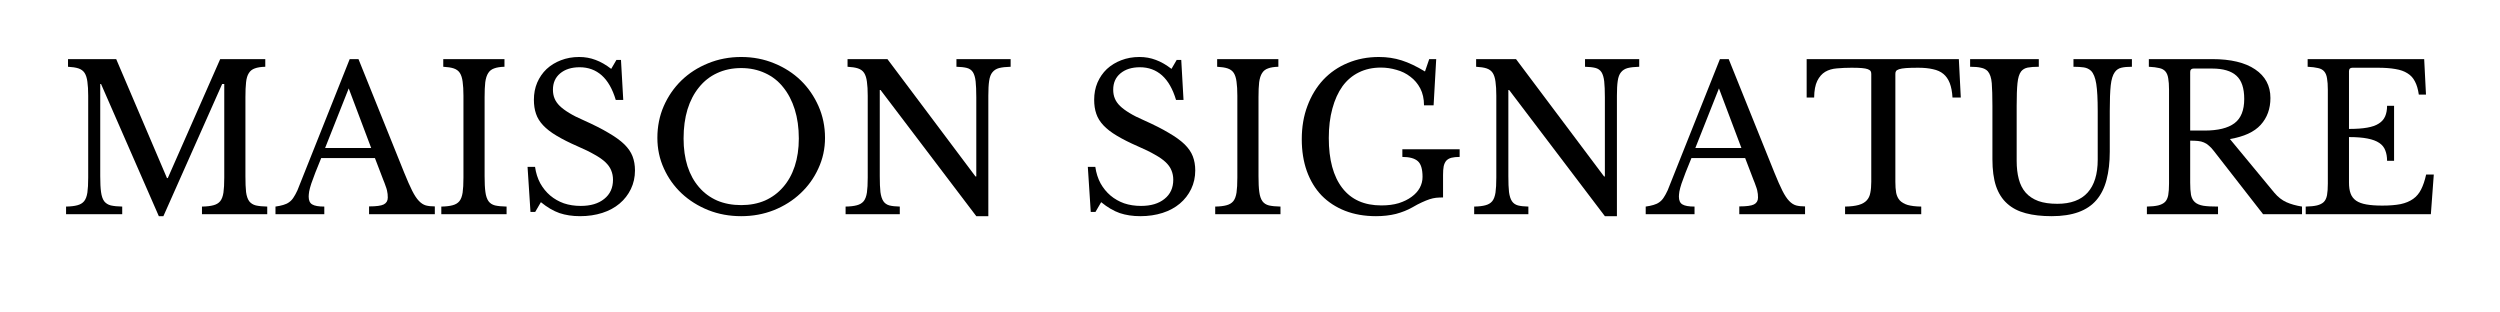
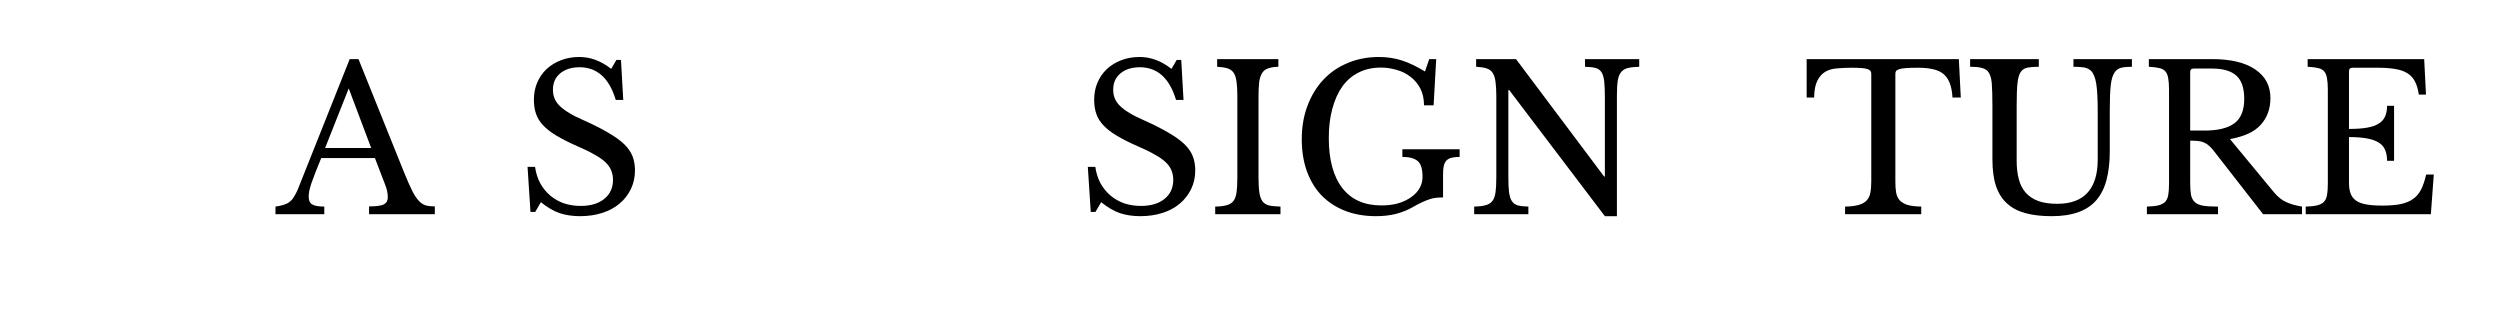
<svg xmlns="http://www.w3.org/2000/svg" width="320" zoomAndPan="magnify" viewBox="0 0 240 30" height="40" preserveAspectRatio="xMidYMid meet" version="1.0" style="margin-top:20px;">
  <defs>
    <g />
  </defs>
  <g fill="#000000" fill-opacity="1">
    <g transform="translate(5.467, 20.565)">
      <g>
-         <path d="M 10.641 -3.469 L 15.672 -14.891 L 20 -14.891 L 20 -14.156 C 19.582 -14.145 19.25 -14.094 19 -14 C 18.75 -13.914 18.555 -13.766 18.422 -13.547 C 18.285 -13.336 18.195 -13.047 18.156 -12.672 C 18.113 -12.297 18.094 -11.816 18.094 -11.234 L 18.094 -3.656 C 18.094 -3.008 18.113 -2.5 18.156 -2.125 C 18.207 -1.75 18.305 -1.457 18.453 -1.25 C 18.609 -1.051 18.82 -0.914 19.094 -0.844 C 19.375 -0.781 19.738 -0.742 20.188 -0.734 L 20.188 0 L 13.922 0 L 13.922 -0.734 C 14.379 -0.742 14.742 -0.785 15.016 -0.859 C 15.297 -0.93 15.516 -1.062 15.672 -1.25 C 15.828 -1.445 15.93 -1.723 15.984 -2.078 C 16.035 -2.43 16.062 -2.91 16.062 -3.516 L 16.062 -12.5 L 15.859 -12.5 L 10.219 0.188 L 9.781 0.188 L 4.234 -12.5 L 4.156 -12.5 L 4.156 -3.656 C 4.156 -3.008 4.18 -2.5 4.234 -2.125 C 4.285 -1.75 4.383 -1.457 4.531 -1.25 C 4.688 -1.051 4.898 -0.914 5.172 -0.844 C 5.453 -0.781 5.816 -0.742 6.266 -0.734 L 6.266 0 L 0.875 0 L 0.875 -0.734 C 1.32 -0.742 1.68 -0.785 1.953 -0.859 C 2.234 -0.93 2.453 -1.062 2.609 -1.25 C 2.766 -1.445 2.867 -1.723 2.922 -2.078 C 2.973 -2.43 3 -2.91 3 -3.516 L 3 -11.375 C 3 -11.914 2.973 -12.363 2.922 -12.719 C 2.879 -13.07 2.789 -13.352 2.656 -13.562 C 2.52 -13.77 2.32 -13.914 2.062 -14 C 1.812 -14.082 1.477 -14.133 1.062 -14.156 L 1.062 -14.891 L 5.688 -14.891 L 10.562 -3.469 Z M 10.641 -3.469 " />
-       </g>
+         </g>
    </g>
  </g>
  <g fill="#000000" fill-opacity="1">
    <g transform="translate(26.555, 20.565)">
      <g>
        <path d="M 9.438 -5.391 L 4.281 -5.391 C 4.062 -4.867 3.875 -4.406 3.719 -4 C 3.562 -3.594 3.43 -3.238 3.328 -2.938 C 3.234 -2.645 3.164 -2.395 3.125 -2.188 C 3.094 -1.977 3.078 -1.812 3.078 -1.688 C 3.078 -1.32 3.191 -1.07 3.422 -0.938 C 3.648 -0.801 4.035 -0.734 4.578 -0.734 L 4.578 0 L -0.109 0 L -0.109 -0.734 C 0.18 -0.773 0.43 -0.828 0.641 -0.891 C 0.859 -0.953 1.047 -1.039 1.203 -1.156 C 1.367 -1.27 1.508 -1.422 1.625 -1.609 C 1.75 -1.797 1.875 -2.023 2 -2.297 L 7.016 -14.891 L 7.859 -14.891 L 12.25 -3.984 C 12.539 -3.266 12.797 -2.688 13.016 -2.25 C 13.234 -1.82 13.445 -1.5 13.656 -1.281 C 13.863 -1.062 14.086 -0.914 14.328 -0.844 C 14.566 -0.781 14.852 -0.75 15.188 -0.75 L 15.188 0 L 8.875 0 L 8.875 -0.75 C 9.562 -0.75 10.031 -0.812 10.281 -0.938 C 10.539 -1.07 10.672 -1.289 10.672 -1.594 C 10.672 -1.719 10.664 -1.832 10.656 -1.938 C 10.645 -2.051 10.625 -2.172 10.594 -2.297 C 10.562 -2.43 10.516 -2.578 10.453 -2.734 C 10.398 -2.898 10.328 -3.094 10.234 -3.312 Z M 4.656 -6.359 L 9.078 -6.359 L 6.922 -12.078 Z M 4.656 -6.359 " />
      </g>
    </g>
  </g>
  <g fill="#000000" fill-opacity="1">
    <g transform="translate(41.491, 20.565)">
      <g>
-         <path d="M 5.031 -3.656 C 5.031 -3.008 5.055 -2.5 5.109 -2.125 C 5.16 -1.75 5.258 -1.457 5.406 -1.25 C 5.551 -1.051 5.758 -0.914 6.031 -0.844 C 6.312 -0.781 6.68 -0.742 7.141 -0.734 L 7.141 0 L 0.875 0 L 0.875 -0.734 C 1.32 -0.742 1.68 -0.785 1.953 -0.859 C 2.234 -0.93 2.453 -1.062 2.609 -1.25 C 2.766 -1.445 2.867 -1.723 2.922 -2.078 C 2.973 -2.43 3 -2.91 3 -3.516 L 3 -11.375 C 3 -11.914 2.973 -12.363 2.922 -12.719 C 2.879 -13.07 2.789 -13.352 2.656 -13.562 C 2.52 -13.77 2.32 -13.914 2.062 -14 C 1.812 -14.082 1.477 -14.133 1.062 -14.156 L 1.062 -14.891 L 6.938 -14.891 L 6.938 -14.156 C 6.531 -14.145 6.203 -14.094 5.953 -14 C 5.703 -13.914 5.508 -13.766 5.375 -13.547 C 5.238 -13.336 5.145 -13.047 5.094 -12.672 C 5.051 -12.297 5.031 -11.816 5.031 -11.234 Z M 5.031 -3.656 " />
-       </g>
+         </g>
    </g>
  </g>
  <g fill="#000000" fill-opacity="1">
    <g transform="translate(49.52, 20.565)">
      <g>
        <path d="M 1.125 -4.547 L 1.844 -4.547 C 1.926 -3.961 2.094 -3.438 2.344 -2.969 C 2.602 -2.508 2.922 -2.117 3.297 -1.797 C 3.68 -1.473 4.117 -1.223 4.609 -1.047 C 5.109 -0.879 5.648 -0.797 6.234 -0.797 C 7.18 -0.797 7.93 -1.02 8.484 -1.469 C 9.047 -1.914 9.328 -2.531 9.328 -3.312 C 9.328 -3.633 9.27 -3.93 9.156 -4.203 C 9.051 -4.473 8.867 -4.734 8.609 -4.984 C 8.348 -5.234 8 -5.477 7.562 -5.719 C 7.133 -5.969 6.594 -6.234 5.938 -6.516 C 5.133 -6.867 4.461 -7.207 3.922 -7.531 C 3.379 -7.852 2.945 -8.188 2.625 -8.531 C 2.301 -8.875 2.07 -9.242 1.938 -9.641 C 1.801 -10.035 1.734 -10.484 1.734 -10.984 C 1.734 -11.578 1.836 -12.125 2.047 -12.625 C 2.266 -13.133 2.566 -13.57 2.953 -13.938 C 3.348 -14.301 3.805 -14.582 4.328 -14.781 C 4.859 -14.988 5.441 -15.094 6.078 -15.094 C 6.641 -15.094 7.164 -15 7.656 -14.812 C 8.145 -14.633 8.645 -14.348 9.156 -13.953 L 9.656 -14.812 L 10.094 -14.812 L 10.312 -10.969 L 9.594 -10.969 C 9.281 -12.02 8.832 -12.805 8.25 -13.328 C 7.664 -13.848 6.957 -14.109 6.125 -14.109 C 5.344 -14.109 4.719 -13.91 4.25 -13.516 C 3.789 -13.129 3.562 -12.609 3.562 -11.953 C 3.562 -11.641 3.613 -11.359 3.719 -11.109 C 3.82 -10.859 3.988 -10.617 4.219 -10.391 C 4.445 -10.172 4.75 -9.945 5.125 -9.719 C 5.5 -9.488 5.961 -9.254 6.516 -9.016 C 7.473 -8.586 8.266 -8.188 8.891 -7.812 C 9.523 -7.445 10.031 -7.082 10.406 -6.719 C 10.781 -6.352 11.047 -5.969 11.203 -5.562 C 11.359 -5.156 11.438 -4.703 11.438 -4.203 C 11.438 -3.555 11.305 -2.961 11.047 -2.422 C 10.785 -1.879 10.422 -1.41 9.953 -1.016 C 9.492 -0.629 8.941 -0.332 8.297 -0.125 C 7.648 0.082 6.941 0.188 6.172 0.188 C 5.43 0.188 4.77 0.086 4.188 -0.109 C 3.602 -0.316 3.008 -0.664 2.406 -1.156 L 1.859 -0.219 L 1.406 -0.219 Z M 1.125 -4.547 " />
      </g>
    </g>
  </g>
  <g fill="#000000" fill-opacity="1">
    <g transform="translate(61.999, 20.565)">
      <g>
-         <path d="M 9.156 -15.094 C 10.289 -15.094 11.348 -14.891 12.328 -14.484 C 13.305 -14.086 14.156 -13.539 14.875 -12.844 C 15.594 -12.145 16.16 -11.32 16.578 -10.375 C 16.992 -9.438 17.203 -8.422 17.203 -7.328 C 17.203 -6.285 16.988 -5.305 16.562 -4.391 C 16.145 -3.473 15.57 -2.676 14.844 -2 C 14.125 -1.32 13.273 -0.785 12.297 -0.391 C 11.316 -0.004 10.27 0.188 9.156 0.188 C 8.031 0.188 6.977 -0.004 6 -0.391 C 5.02 -0.785 4.164 -1.32 3.438 -2 C 2.719 -2.676 2.148 -3.473 1.734 -4.391 C 1.316 -5.305 1.109 -6.285 1.109 -7.328 C 1.109 -8.422 1.312 -9.438 1.719 -10.375 C 2.133 -11.32 2.703 -12.145 3.422 -12.844 C 4.141 -13.539 4.988 -14.086 5.969 -14.484 C 6.957 -14.891 8.02 -15.094 9.156 -15.094 Z M 9.156 -0.875 C 10 -0.875 10.758 -1.02 11.438 -1.312 C 12.113 -1.613 12.691 -2.039 13.172 -2.594 C 13.66 -3.145 14.035 -3.816 14.297 -4.609 C 14.555 -5.398 14.688 -6.285 14.688 -7.266 C 14.688 -8.305 14.555 -9.238 14.297 -10.062 C 14.035 -10.895 13.664 -11.602 13.188 -12.188 C 12.719 -12.781 12.141 -13.234 11.453 -13.547 C 10.766 -13.867 10 -14.031 9.156 -14.031 C 8.301 -14.031 7.531 -13.867 6.844 -13.547 C 6.164 -13.234 5.586 -12.781 5.109 -12.188 C 4.629 -11.602 4.258 -10.895 4 -10.062 C 3.75 -9.238 3.625 -8.305 3.625 -7.266 C 3.625 -6.285 3.75 -5.398 4 -4.609 C 4.258 -3.816 4.629 -3.145 5.109 -2.594 C 5.586 -2.039 6.164 -1.613 6.844 -1.312 C 7.531 -1.02 8.301 -0.875 9.156 -0.875 Z M 9.156 -0.875 " />
-       </g>
+         </g>
    </g>
  </g>
  <g fill="#000000" fill-opacity="1">
    <g transform="translate(80.302, 20.565)">
      <g>
-         <path d="M 13.422 0.188 L 4.234 -11.922 L 4.156 -11.922 L 4.156 -3.656 C 4.156 -3.008 4.176 -2.5 4.219 -2.125 C 4.27 -1.75 4.363 -1.457 4.5 -1.25 C 4.633 -1.051 4.828 -0.914 5.078 -0.844 C 5.328 -0.781 5.66 -0.742 6.078 -0.734 L 6.078 0 L 0.875 0 L 0.875 -0.734 C 1.32 -0.742 1.68 -0.785 1.953 -0.859 C 2.234 -0.93 2.453 -1.062 2.609 -1.25 C 2.766 -1.445 2.867 -1.723 2.922 -2.078 C 2.973 -2.43 3 -2.91 3 -3.516 L 3 -11.375 C 3 -11.914 2.973 -12.363 2.922 -12.719 C 2.879 -13.07 2.789 -13.352 2.656 -13.562 C 2.52 -13.77 2.32 -13.914 2.062 -14 C 1.812 -14.082 1.477 -14.133 1.062 -14.156 L 1.062 -14.891 L 4.891 -14.891 L 13.344 -3.625 L 13.422 -3.625 L 13.422 -11.234 C 13.422 -11.867 13.398 -12.375 13.359 -12.75 C 13.316 -13.133 13.227 -13.43 13.094 -13.641 C 12.957 -13.848 12.758 -13.984 12.5 -14.047 C 12.25 -14.109 11.922 -14.145 11.516 -14.156 L 11.516 -14.891 L 16.719 -14.891 L 16.719 -14.156 C 16.258 -14.145 15.891 -14.102 15.609 -14.031 C 15.336 -13.957 15.125 -13.82 14.969 -13.625 C 14.812 -13.438 14.707 -13.16 14.656 -12.797 C 14.602 -12.441 14.578 -11.969 14.578 -11.375 L 14.578 0.188 Z M 13.422 0.188 " />
-       </g>
+         </g>
    </g>
  </g>
  <g fill="#000000" fill-opacity="1">
    <g transform="translate(97.753, 20.565)">
      <g />
    </g>
  </g>
  <g fill="#000000" fill-opacity="1">
    <g transform="translate(103.306, 20.565)">
      <g>
        <path d="M 1.125 -4.547 L 1.844 -4.547 C 1.926 -3.961 2.094 -3.438 2.344 -2.969 C 2.602 -2.508 2.922 -2.117 3.297 -1.797 C 3.68 -1.473 4.117 -1.223 4.609 -1.047 C 5.109 -0.879 5.648 -0.797 6.234 -0.797 C 7.18 -0.797 7.93 -1.02 8.484 -1.469 C 9.047 -1.914 9.328 -2.531 9.328 -3.312 C 9.328 -3.633 9.27 -3.93 9.156 -4.203 C 9.051 -4.473 8.867 -4.734 8.609 -4.984 C 8.348 -5.234 8 -5.477 7.562 -5.719 C 7.133 -5.969 6.594 -6.234 5.938 -6.516 C 5.133 -6.867 4.461 -7.207 3.922 -7.531 C 3.379 -7.852 2.945 -8.188 2.625 -8.531 C 2.301 -8.875 2.07 -9.242 1.938 -9.641 C 1.801 -10.035 1.734 -10.484 1.734 -10.984 C 1.734 -11.578 1.836 -12.125 2.047 -12.625 C 2.266 -13.133 2.566 -13.57 2.953 -13.938 C 3.348 -14.301 3.805 -14.582 4.328 -14.781 C 4.859 -14.988 5.441 -15.094 6.078 -15.094 C 6.641 -15.094 7.164 -15 7.656 -14.812 C 8.145 -14.633 8.645 -14.348 9.156 -13.953 L 9.656 -14.812 L 10.094 -14.812 L 10.312 -10.969 L 9.594 -10.969 C 9.281 -12.02 8.832 -12.805 8.25 -13.328 C 7.664 -13.848 6.957 -14.109 6.125 -14.109 C 5.344 -14.109 4.719 -13.91 4.25 -13.516 C 3.789 -13.129 3.562 -12.609 3.562 -11.953 C 3.562 -11.641 3.613 -11.359 3.719 -11.109 C 3.82 -10.859 3.988 -10.617 4.219 -10.391 C 4.445 -10.172 4.75 -9.945 5.125 -9.719 C 5.5 -9.488 5.961 -9.254 6.516 -9.016 C 7.473 -8.586 8.266 -8.188 8.891 -7.812 C 9.523 -7.445 10.031 -7.082 10.406 -6.719 C 10.781 -6.352 11.047 -5.969 11.203 -5.562 C 11.359 -5.156 11.438 -4.703 11.438 -4.203 C 11.438 -3.555 11.305 -2.961 11.047 -2.422 C 10.785 -1.879 10.422 -1.41 9.953 -1.016 C 9.492 -0.629 8.941 -0.332 8.297 -0.125 C 7.648 0.082 6.941 0.188 6.172 0.188 C 5.43 0.188 4.77 0.086 4.188 -0.109 C 3.602 -0.316 3.008 -0.664 2.406 -1.156 L 1.859 -0.219 L 1.406 -0.219 Z M 1.125 -4.547 " />
      </g>
    </g>
  </g>
  <g fill="#000000" fill-opacity="1">
    <g transform="translate(115.785, 20.565)">
      <g>
        <path d="M 5.031 -3.656 C 5.031 -3.008 5.055 -2.5 5.109 -2.125 C 5.16 -1.75 5.258 -1.457 5.406 -1.25 C 5.551 -1.051 5.758 -0.914 6.031 -0.844 C 6.312 -0.781 6.68 -0.742 7.141 -0.734 L 7.141 0 L 0.875 0 L 0.875 -0.734 C 1.32 -0.742 1.68 -0.785 1.953 -0.859 C 2.234 -0.93 2.453 -1.062 2.609 -1.25 C 2.766 -1.445 2.867 -1.723 2.922 -2.078 C 2.973 -2.43 3 -2.91 3 -3.516 L 3 -11.375 C 3 -11.914 2.973 -12.363 2.922 -12.719 C 2.879 -13.07 2.789 -13.352 2.656 -13.562 C 2.52 -13.77 2.32 -13.914 2.062 -14 C 1.812 -14.082 1.477 -14.133 1.062 -14.156 L 1.062 -14.891 L 6.938 -14.891 L 6.938 -14.156 C 6.531 -14.145 6.203 -14.094 5.953 -14 C 5.703 -13.914 5.508 -13.766 5.375 -13.547 C 5.238 -13.336 5.145 -13.047 5.094 -12.672 C 5.051 -12.297 5.031 -11.816 5.031 -11.234 Z M 5.031 -3.656 " />
      </g>
    </g>
  </g>
  <g fill="#000000" fill-opacity="1">
    <g transform="translate(123.814, 20.565)">
      <g>
        <path d="M 8.281 0.188 C 7.188 0.188 6.195 0.016 5.312 -0.328 C 4.438 -0.672 3.688 -1.16 3.062 -1.797 C 2.445 -2.441 1.973 -3.223 1.641 -4.141 C 1.316 -5.055 1.156 -6.078 1.156 -7.203 C 1.156 -8.367 1.336 -9.438 1.703 -10.406 C 2.066 -11.375 2.57 -12.207 3.219 -12.906 C 3.875 -13.602 4.656 -14.141 5.562 -14.516 C 6.469 -14.898 7.469 -15.094 8.562 -15.094 C 9.344 -15.094 10.07 -14.984 10.75 -14.766 C 11.438 -14.547 12.18 -14.191 12.984 -13.703 L 13.391 -14.891 L 14.062 -14.891 L 13.812 -10.453 L 12.891 -10.453 C 12.891 -11.078 12.77 -11.617 12.531 -12.078 C 12.289 -12.535 11.973 -12.91 11.578 -13.203 C 11.191 -13.504 10.75 -13.723 10.25 -13.859 C 9.758 -14.004 9.258 -14.078 8.75 -14.078 C 7.957 -14.078 7.25 -13.922 6.625 -13.609 C 6.008 -13.305 5.488 -12.863 5.062 -12.281 C 4.645 -11.695 4.32 -10.984 4.094 -10.141 C 3.863 -9.305 3.75 -8.363 3.75 -7.312 C 3.75 -5.238 4.18 -3.641 5.047 -2.516 C 5.91 -1.398 7.16 -0.844 8.797 -0.844 C 9.422 -0.844 9.977 -0.914 10.469 -1.062 C 10.957 -1.219 11.367 -1.422 11.703 -1.672 C 12.047 -1.922 12.305 -2.207 12.484 -2.531 C 12.66 -2.863 12.75 -3.211 12.75 -3.578 C 12.75 -4.328 12.598 -4.832 12.297 -5.094 C 11.992 -5.363 11.5 -5.5 10.812 -5.5 L 10.812 -6.234 L 16.312 -6.234 L 16.312 -5.5 C 16 -5.5 15.738 -5.473 15.531 -5.422 C 15.32 -5.367 15.156 -5.273 15.031 -5.141 C 14.914 -5.004 14.832 -4.828 14.781 -4.609 C 14.738 -4.391 14.719 -4.109 14.719 -3.766 L 14.719 -1.609 C 14.477 -1.609 14.254 -1.598 14.047 -1.578 C 13.848 -1.555 13.641 -1.508 13.422 -1.438 C 13.203 -1.363 12.957 -1.266 12.688 -1.141 C 12.426 -1.023 12.117 -0.863 11.766 -0.656 C 11.305 -0.395 10.785 -0.188 10.203 -0.031 C 9.617 0.113 8.977 0.188 8.281 0.188 Z M 8.281 0.188 " />
      </g>
    </g>
  </g>
  <g fill="#000000" fill-opacity="1">
    <g transform="translate(140.646, 20.565)">
      <g>
        <path d="M 13.422 0.188 L 4.234 -11.922 L 4.156 -11.922 L 4.156 -3.656 C 4.156 -3.008 4.176 -2.5 4.219 -2.125 C 4.27 -1.75 4.363 -1.457 4.5 -1.25 C 4.633 -1.051 4.828 -0.914 5.078 -0.844 C 5.328 -0.781 5.66 -0.742 6.078 -0.734 L 6.078 0 L 0.875 0 L 0.875 -0.734 C 1.32 -0.742 1.68 -0.785 1.953 -0.859 C 2.234 -0.93 2.453 -1.062 2.609 -1.25 C 2.766 -1.445 2.867 -1.723 2.922 -2.078 C 2.973 -2.43 3 -2.91 3 -3.516 L 3 -11.375 C 3 -11.914 2.973 -12.363 2.922 -12.719 C 2.879 -13.07 2.789 -13.352 2.656 -13.562 C 2.52 -13.77 2.32 -13.914 2.062 -14 C 1.812 -14.082 1.477 -14.133 1.062 -14.156 L 1.062 -14.891 L 4.891 -14.891 L 13.344 -3.625 L 13.422 -3.625 L 13.422 -11.234 C 13.422 -11.867 13.398 -12.375 13.359 -12.75 C 13.316 -13.133 13.227 -13.43 13.094 -13.641 C 12.957 -13.848 12.758 -13.984 12.5 -14.047 C 12.25 -14.109 11.922 -14.145 11.516 -14.156 L 11.516 -14.891 L 16.719 -14.891 L 16.719 -14.156 C 16.258 -14.145 15.891 -14.102 15.609 -14.031 C 15.336 -13.957 15.125 -13.82 14.969 -13.625 C 14.812 -13.438 14.707 -13.16 14.656 -12.797 C 14.602 -12.441 14.578 -11.969 14.578 -11.375 L 14.578 0.188 Z M 13.422 0.188 " />
      </g>
    </g>
  </g>
  <g fill="#000000" fill-opacity="1">
    <g transform="translate(158.097, 20.565)">
      <g>
-         <path d="M 9.438 -5.391 L 4.281 -5.391 C 4.062 -4.867 3.875 -4.406 3.719 -4 C 3.562 -3.594 3.43 -3.238 3.328 -2.938 C 3.234 -2.645 3.164 -2.395 3.125 -2.188 C 3.094 -1.977 3.078 -1.812 3.078 -1.688 C 3.078 -1.32 3.191 -1.07 3.422 -0.938 C 3.648 -0.801 4.035 -0.734 4.578 -0.734 L 4.578 0 L -0.109 0 L -0.109 -0.734 C 0.18 -0.773 0.43 -0.828 0.641 -0.891 C 0.859 -0.953 1.047 -1.039 1.203 -1.156 C 1.367 -1.27 1.508 -1.422 1.625 -1.609 C 1.75 -1.797 1.875 -2.023 2 -2.297 L 7.016 -14.891 L 7.859 -14.891 L 12.25 -3.984 C 12.539 -3.266 12.797 -2.688 13.016 -2.25 C 13.234 -1.82 13.445 -1.5 13.656 -1.281 C 13.863 -1.062 14.086 -0.914 14.328 -0.844 C 14.566 -0.781 14.852 -0.75 15.188 -0.75 L 15.188 0 L 8.875 0 L 8.875 -0.75 C 9.562 -0.75 10.031 -0.812 10.281 -0.938 C 10.539 -1.07 10.672 -1.289 10.672 -1.594 C 10.672 -1.719 10.664 -1.832 10.656 -1.938 C 10.645 -2.051 10.625 -2.172 10.594 -2.297 C 10.562 -2.43 10.516 -2.578 10.453 -2.734 C 10.398 -2.898 10.328 -3.094 10.234 -3.312 Z M 4.656 -6.359 L 9.078 -6.359 L 6.922 -12.078 Z M 4.656 -6.359 " />
-       </g>
+         </g>
    </g>
  </g>
  <g fill="#000000" fill-opacity="1">
    <g transform="translate(173.033, 20.565)">
      <g>
        <path d="M 15.203 -11.203 L 14.406 -11.203 C 14.375 -11.754 14.285 -12.219 14.141 -12.594 C 13.992 -12.969 13.789 -13.258 13.531 -13.469 C 13.27 -13.688 12.938 -13.836 12.531 -13.922 C 12.133 -14.016 11.66 -14.062 11.109 -14.062 C 10.629 -14.062 10.242 -14.051 9.953 -14.031 C 9.66 -14.008 9.438 -13.973 9.281 -13.922 C 9.125 -13.867 9.023 -13.805 8.984 -13.734 C 8.941 -13.672 8.922 -13.582 8.922 -13.469 L 8.922 -3.109 C 8.922 -2.703 8.945 -2.348 9 -2.047 C 9.062 -1.754 9.176 -1.516 9.344 -1.328 C 9.52 -1.141 9.77 -0.992 10.094 -0.891 C 10.426 -0.797 10.863 -0.742 11.406 -0.734 L 11.406 0 L 4.094 0 L 4.094 -0.734 C 4.633 -0.742 5.07 -0.797 5.406 -0.891 C 5.75 -0.992 6.004 -1.141 6.172 -1.328 C 6.348 -1.516 6.461 -1.754 6.516 -2.047 C 6.578 -2.348 6.609 -2.703 6.609 -3.109 L 6.609 -13.469 C 6.609 -13.582 6.586 -13.672 6.547 -13.734 C 6.504 -13.805 6.414 -13.867 6.281 -13.922 C 6.145 -13.973 5.953 -14.008 5.703 -14.031 C 5.461 -14.051 5.133 -14.062 4.719 -14.062 C 4.219 -14.062 3.75 -14.039 3.312 -14 C 2.883 -13.969 2.508 -13.859 2.188 -13.672 C 1.875 -13.484 1.617 -13.191 1.422 -12.797 C 1.234 -12.41 1.133 -11.879 1.125 -11.203 L 0.406 -11.203 L 0.406 -14.891 L 15.016 -14.891 Z M 15.203 -11.203 " />
      </g>
    </g>
  </g>
  <g fill="#000000" fill-opacity="1">
    <g transform="translate(188.569, 20.565)">
      <g>
        <path d="M 13.969 -6 C 13.969 -4.977 13.863 -4.078 13.656 -3.297 C 13.457 -2.523 13.133 -1.879 12.688 -1.359 C 12.25 -0.848 11.676 -0.461 10.969 -0.203 C 10.258 0.055 9.398 0.188 8.391 0.188 C 7.441 0.188 6.613 0.094 5.906 -0.094 C 5.195 -0.281 4.602 -0.586 4.125 -1.016 C 3.645 -1.441 3.285 -2.004 3.047 -2.703 C 2.816 -3.398 2.703 -4.258 2.703 -5.281 L 2.703 -10.391 C 2.703 -11.336 2.68 -12.066 2.641 -12.578 C 2.598 -13.098 2.469 -13.484 2.25 -13.734 C 2.094 -13.898 1.879 -14.008 1.609 -14.062 C 1.348 -14.125 1 -14.156 0.562 -14.156 L 0.562 -14.891 L 7.156 -14.891 L 7.156 -14.156 C 6.719 -14.156 6.363 -14.129 6.094 -14.078 C 5.82 -14.023 5.609 -13.898 5.453 -13.703 C 5.273 -13.461 5.16 -13.086 5.109 -12.578 C 5.055 -12.066 5.031 -11.336 5.031 -10.391 L 5.031 -5.125 C 5.031 -4.469 5.098 -3.883 5.234 -3.375 C 5.367 -2.863 5.586 -2.43 5.891 -2.078 C 6.203 -1.723 6.609 -1.453 7.109 -1.266 C 7.609 -1.086 8.219 -1 8.938 -1 C 10.227 -1 11.195 -1.359 11.844 -2.078 C 12.488 -2.797 12.812 -3.848 12.812 -5.234 L 12.812 -9.906 C 12.812 -11.051 12.766 -11.922 12.672 -12.516 C 12.578 -13.109 12.41 -13.523 12.172 -13.766 C 11.984 -13.941 11.754 -14.051 11.484 -14.094 C 11.211 -14.133 10.879 -14.156 10.484 -14.156 L 10.484 -14.891 L 16.094 -14.891 L 16.094 -14.156 C 15.676 -14.156 15.336 -14.125 15.078 -14.062 C 14.816 -14 14.609 -13.859 14.453 -13.641 C 14.254 -13.367 14.125 -12.945 14.062 -12.375 C 14 -11.801 13.969 -10.977 13.969 -9.906 Z M 13.969 -6 " />
      </g>
    </g>
  </g>
  <g fill="#000000" fill-opacity="1">
    <g transform="translate(205.227, 20.565)">
      <g>
        <path d="M 12.734 -11.156 C 12.734 -10.125 12.422 -9.266 11.797 -8.578 C 11.18 -7.898 10.195 -7.445 8.844 -7.219 L 13.109 -2.062 C 13.461 -1.645 13.848 -1.344 14.266 -1.156 C 14.68 -0.969 15.18 -0.828 15.766 -0.734 L 15.766 0 L 12.031 0 L 7.297 -6.078 C 7.129 -6.297 6.969 -6.469 6.812 -6.594 C 6.664 -6.727 6.508 -6.828 6.344 -6.891 C 6.188 -6.961 6 -7.008 5.781 -7.031 C 5.57 -7.051 5.32 -7.062 5.031 -7.062 L 5.031 -3.031 C 5.031 -2.562 5.055 -2.172 5.109 -1.859 C 5.172 -1.555 5.297 -1.32 5.484 -1.156 C 5.672 -0.988 5.941 -0.875 6.297 -0.812 C 6.648 -0.758 7.117 -0.734 7.703 -0.734 L 7.703 0 L 0.875 0 L 0.875 -0.734 C 1.32 -0.742 1.68 -0.781 1.953 -0.844 C 2.234 -0.914 2.453 -1.023 2.609 -1.172 C 2.766 -1.328 2.867 -1.547 2.922 -1.828 C 2.973 -2.117 3 -2.488 3 -2.938 L 3 -11.953 C 3 -12.398 2.973 -12.766 2.922 -13.047 C 2.879 -13.328 2.789 -13.547 2.656 -13.703 C 2.52 -13.867 2.32 -13.977 2.062 -14.031 C 1.812 -14.094 1.477 -14.133 1.062 -14.156 L 1.062 -14.891 L 7.141 -14.891 C 8.922 -14.891 10.297 -14.562 11.266 -13.906 C 12.242 -13.25 12.734 -12.332 12.734 -11.156 Z M 5.031 -8.031 L 6.406 -8.031 C 7.695 -8.031 8.656 -8.266 9.281 -8.734 C 9.906 -9.203 10.219 -9.977 10.219 -11.062 C 10.219 -12.102 9.969 -12.848 9.469 -13.297 C 8.969 -13.754 8.191 -13.984 7.141 -13.984 L 5.359 -13.984 C 5.141 -13.984 5.031 -13.875 5.031 -13.656 Z M 5.031 -8.031 " />
      </g>
    </g>
  </g>
  <g fill="#000000" fill-opacity="1">
    <g transform="translate(220.472, 20.565)">
      <g>
        <path d="M 5.031 -8.188 C 5.727 -8.188 6.312 -8.227 6.781 -8.312 C 7.25 -8.395 7.617 -8.523 7.891 -8.703 C 8.172 -8.879 8.375 -9.109 8.5 -9.391 C 8.625 -9.68 8.688 -10.02 8.688 -10.406 L 9.359 -10.406 L 9.359 -5.125 L 8.688 -5.125 C 8.688 -5.508 8.629 -5.844 8.516 -6.125 C 8.41 -6.414 8.219 -6.656 7.938 -6.844 C 7.664 -7.031 7.289 -7.172 6.812 -7.266 C 6.344 -7.359 5.75 -7.406 5.031 -7.406 L 5.031 -3.031 C 5.031 -2.613 5.082 -2.266 5.188 -1.984 C 5.289 -1.703 5.469 -1.473 5.719 -1.297 C 5.969 -1.129 6.297 -1.008 6.703 -0.938 C 7.117 -0.863 7.629 -0.828 8.234 -0.828 C 8.922 -0.828 9.504 -0.875 9.984 -0.969 C 10.461 -1.07 10.863 -1.238 11.188 -1.469 C 11.508 -1.695 11.766 -2 11.953 -2.375 C 12.148 -2.758 12.312 -3.238 12.438 -3.812 L 13.172 -3.812 L 12.891 0 L 0.875 0 L 0.875 -0.734 C 1.32 -0.742 1.68 -0.781 1.953 -0.844 C 2.234 -0.914 2.453 -1.023 2.609 -1.172 C 2.766 -1.328 2.867 -1.547 2.922 -1.828 C 2.973 -2.117 3 -2.488 3 -2.938 L 3 -11.953 C 3 -12.398 2.973 -12.766 2.922 -13.047 C 2.879 -13.328 2.789 -13.547 2.656 -13.703 C 2.52 -13.867 2.32 -13.977 2.062 -14.031 C 1.812 -14.094 1.477 -14.133 1.062 -14.156 L 1.062 -14.891 L 12.25 -14.891 L 12.422 -11.484 L 11.734 -11.484 C 11.66 -12.004 11.535 -12.426 11.359 -12.75 C 11.191 -13.082 10.953 -13.344 10.641 -13.531 C 10.336 -13.727 9.953 -13.863 9.484 -13.938 C 9.023 -14.02 8.469 -14.062 7.812 -14.062 L 5.359 -14.062 C 5.141 -14.062 5.031 -13.953 5.031 -13.734 Z M 5.031 -8.188 " />
      </g>
    </g>
  </g>
</svg>